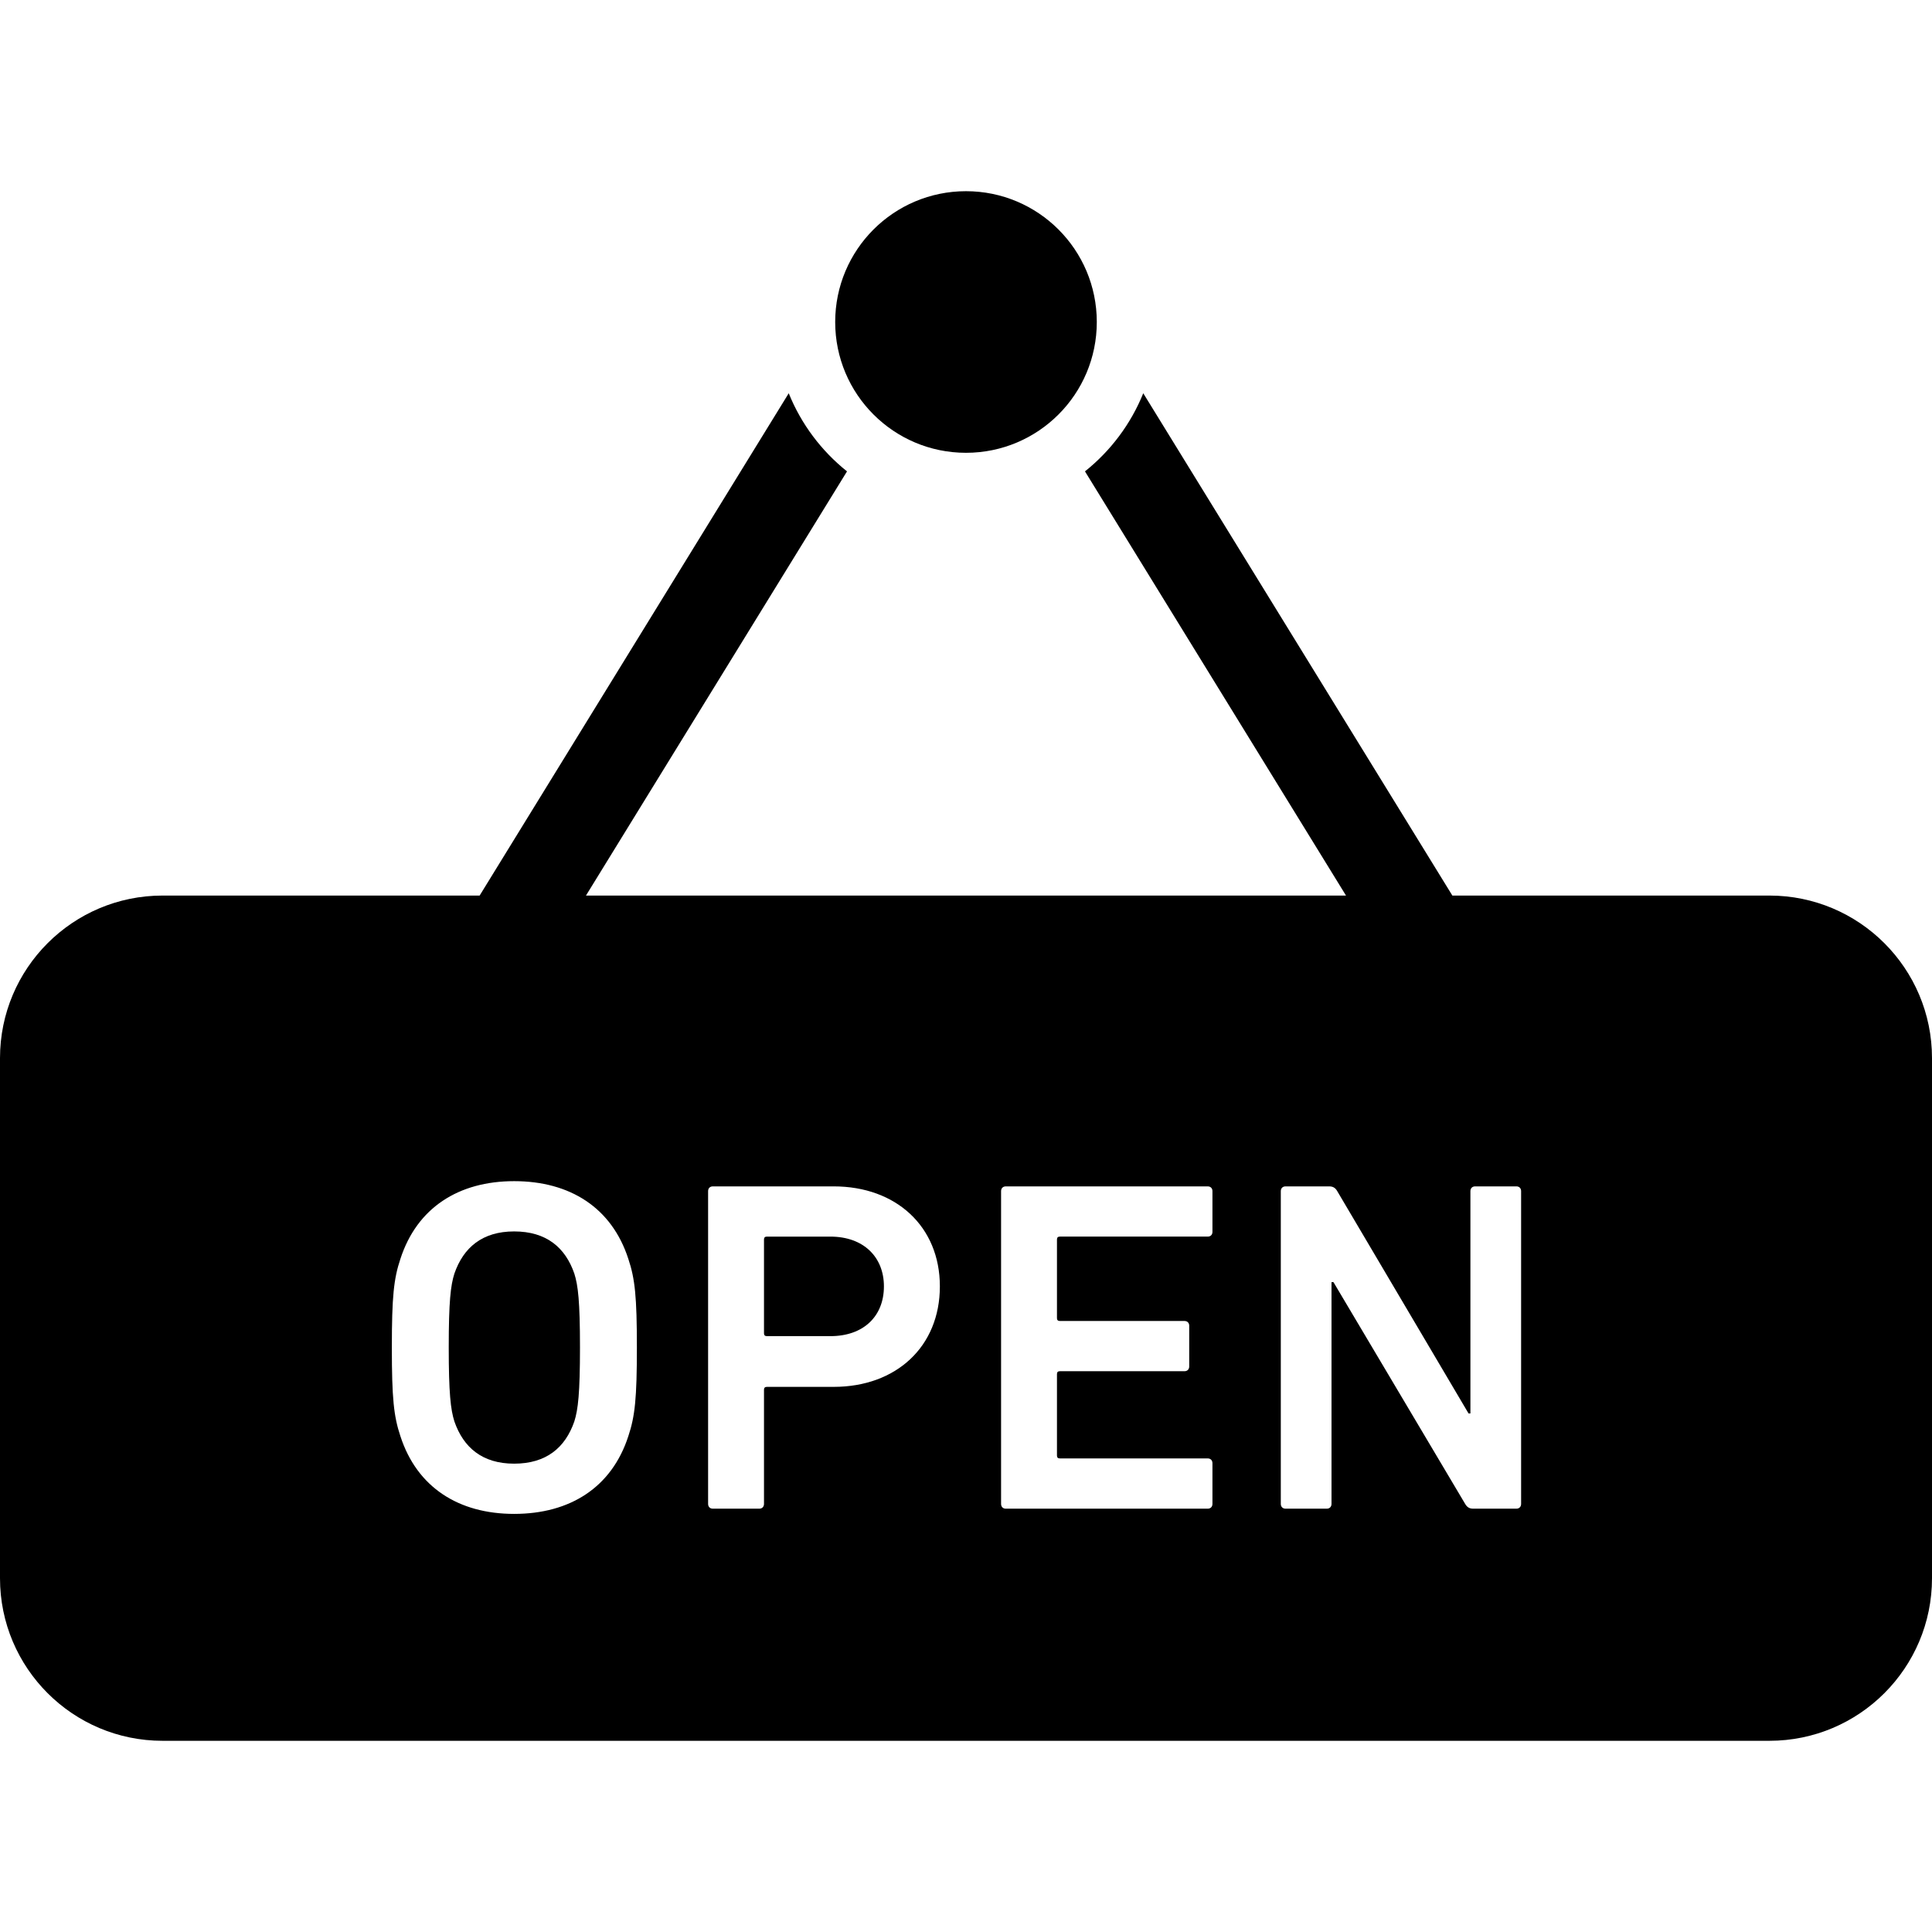
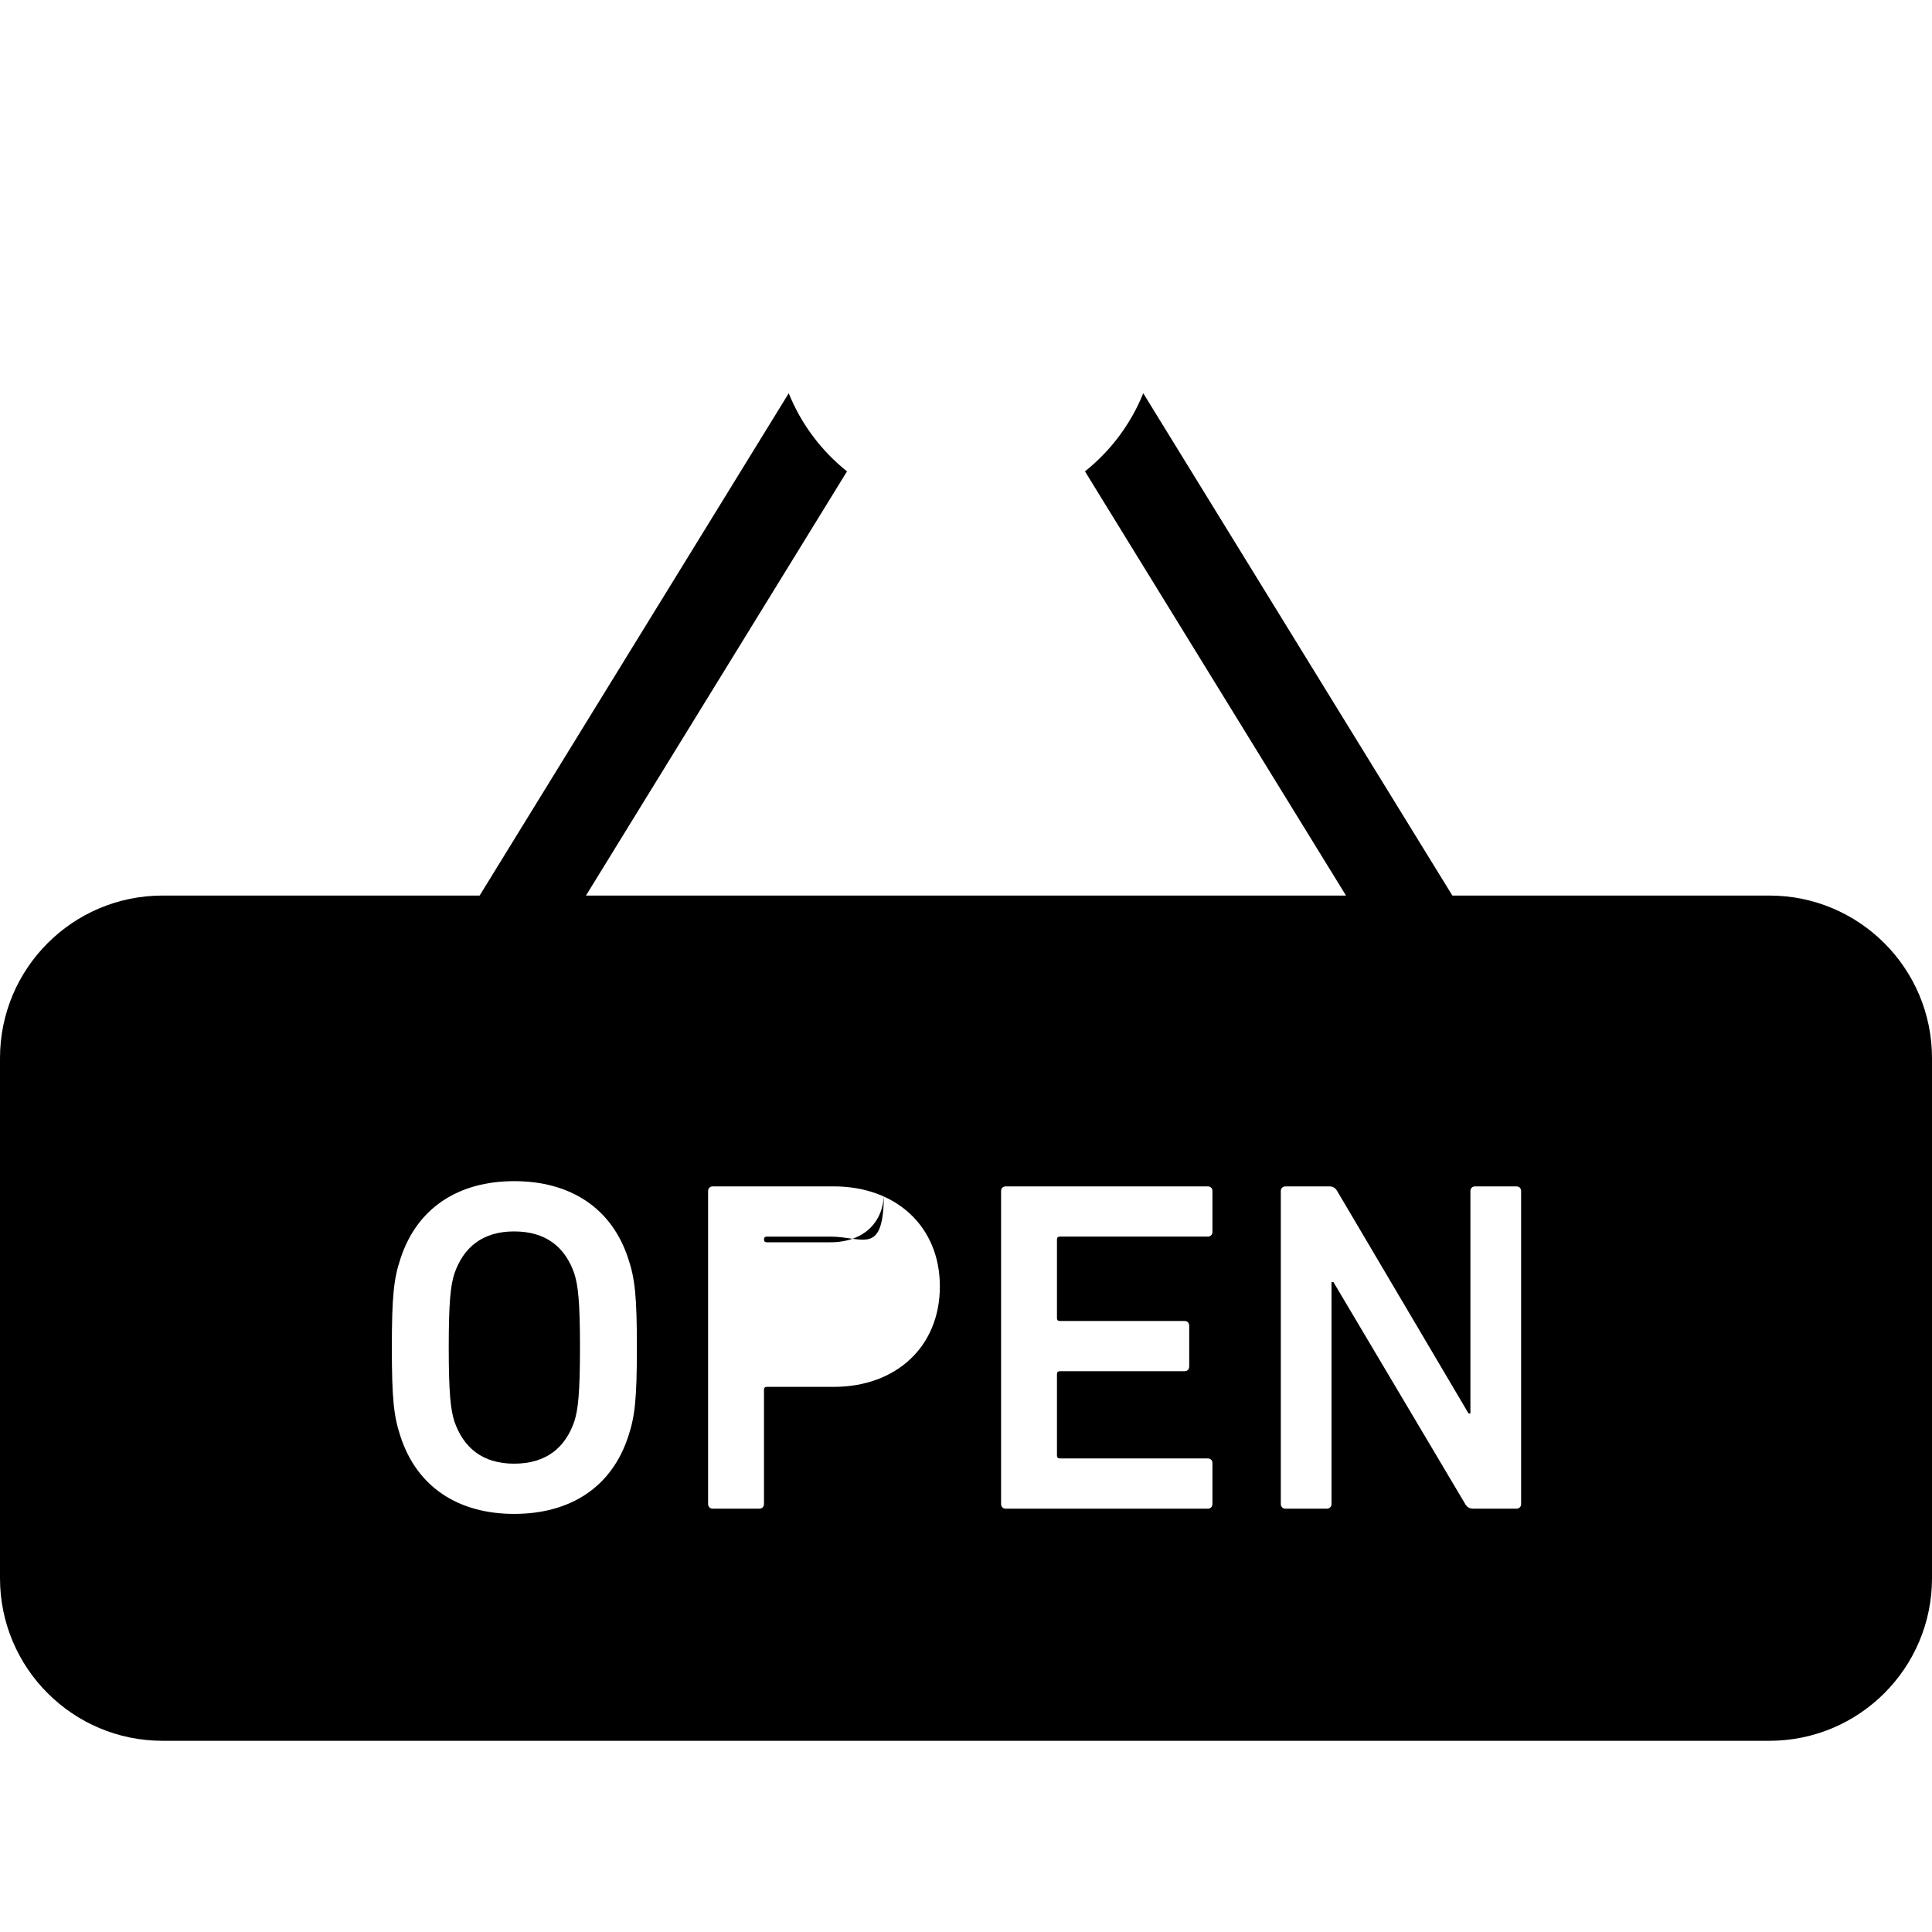
<svg xmlns="http://www.w3.org/2000/svg" height="800px" width="800px" version="1.1" id="_x32_" viewBox="0 0 512 512" xml:space="preserve">
  <style type="text/css">
	.st0{fill:#000000;}
</style>
  <g>
-     <path class="st0" d="M255.998,119.997c19.149,0,34.664-15.515,34.664-34.664c0-19.148-15.515-34.664-34.664-34.664   c-19.148,0-34.664,15.516-34.664,34.664C221.334,104.482,236.85,119.997,255.998,119.997z" />
    <path class="st0" d="M136.249,326.34c-8.422,0-13.437,4.266-15.828,11.172c-1,3.141-1.5,7.413-1.5,19.593   c0,12.062,0.5,16.453,1.5,19.594c2.39,6.914,7.406,11.188,15.828,11.188c8.546,0,13.562-4.274,15.953-11.188   c1-3.141,1.5-7.531,1.5-19.594c0-12.18-0.5-16.452-1.5-19.593C149.812,330.605,144.796,326.34,136.249,326.34z" />
    <path class="st0" d="M468.907,237.332h-84.015l-81.917-133.116c-3.297,8.172-8.656,15.281-15.446,20.703l69.176,112.413H155.288   l69.179-112.413c-6.789-5.422-12.148-12.531-15.445-20.703l-81.914,133.116H43.086C19.29,237.332,0,256.622,0,280.418v137.827   c0,23.797,19.29,43.085,43.086,43.085h425.821c23.797,0,43.093-19.288,43.093-43.085V280.418   C512,256.622,492.704,237.332,468.907,237.332z M166.515,380.597c-4.39,13.57-15.438,20.601-30.266,20.601   c-14.703,0-25.75-7.031-30.14-20.601c-1.766-5.273-2.266-10.046-2.266-23.492c0-13.438,0.5-18.211,2.266-23.484   c4.39-13.563,15.438-20.602,30.14-20.602c14.828,0,25.875,7.038,30.266,20.602c1.766,5.273,2.266,10.046,2.266,23.484   C168.78,370.55,168.28,375.324,166.515,380.597z M220.936,367.534h-17.703c-0.515,0-0.766,0.25-0.766,0.758v30.265   c0,0.75-0.5,1.258-1.25,1.258h-12.313c-0.75,0-1.25-0.508-1.25-1.258v-82.905c0-0.75,0.5-1.25,1.25-1.25h32.031   c16.578,0,28.14,10.672,28.14,26.5C249.076,356.855,237.514,367.534,220.936,367.534z M321.31,326.464c0,0.75-0.5,1.25-1.25,1.25   h-39.187c-0.516,0-0.766,0.25-0.766,0.75v20.86c0,0.5,0.25,0.75,0.766,0.75h33.031c0.75,0,1.25,0.5,1.25,1.258v10.805   c0,0.75-0.5,1.25-1.25,1.25h-33.031c-0.516,0-0.766,0.25-0.766,0.758v21.602c0,0.5,0.25,0.75,0.766,0.75h39.187   c0.75,0,1.25,0.508,1.25,1.266v10.796c0,0.75-0.5,1.258-1.25,1.258h-53.515c-0.75,0-1.25-0.508-1.25-1.258v-82.905   c0-0.75,0.5-1.25,1.25-1.25h53.515c0.75,0,1.25,0.5,1.25,1.25V326.464z M403.11,398.557c0,0.75-0.5,1.258-1.25,1.258h-11.436   c-1,0-1.626-0.375-2.141-1.258l-34.906-58.78h-0.516v58.78c0,0.75-0.5,1.258-1.25,1.258h-10.922c-0.766,0-1.266-0.508-1.266-1.258   v-82.905c0-0.75,0.5-1.25,1.266-1.25h11.546c1,0,1.641,0.375,2.141,1.25l34.797,58.921h0.5v-58.921c0-0.75,0.5-1.25,1.25-1.25   h10.937c0.75,0,1.25,0.5,1.25,1.25V398.557z" />
-     <path class="st0" d="M220.061,327.715h-16.828c-0.515,0-0.766,0.25-0.766,0.75v24.875c0,0.5,0.25,0.75,0.766,0.75h16.828   c8.782,0,14.188-5.266,14.188-13.188C234.249,333.121,228.842,327.715,220.061,327.715z" />
+     <path class="st0" d="M220.061,327.715h-16.828c-0.515,0-0.766,0.25-0.766,0.75c0,0.5,0.25,0.75,0.766,0.75h16.828   c8.782,0,14.188-5.266,14.188-13.188C234.249,333.121,228.842,327.715,220.061,327.715z" />
  </g>
</svg>